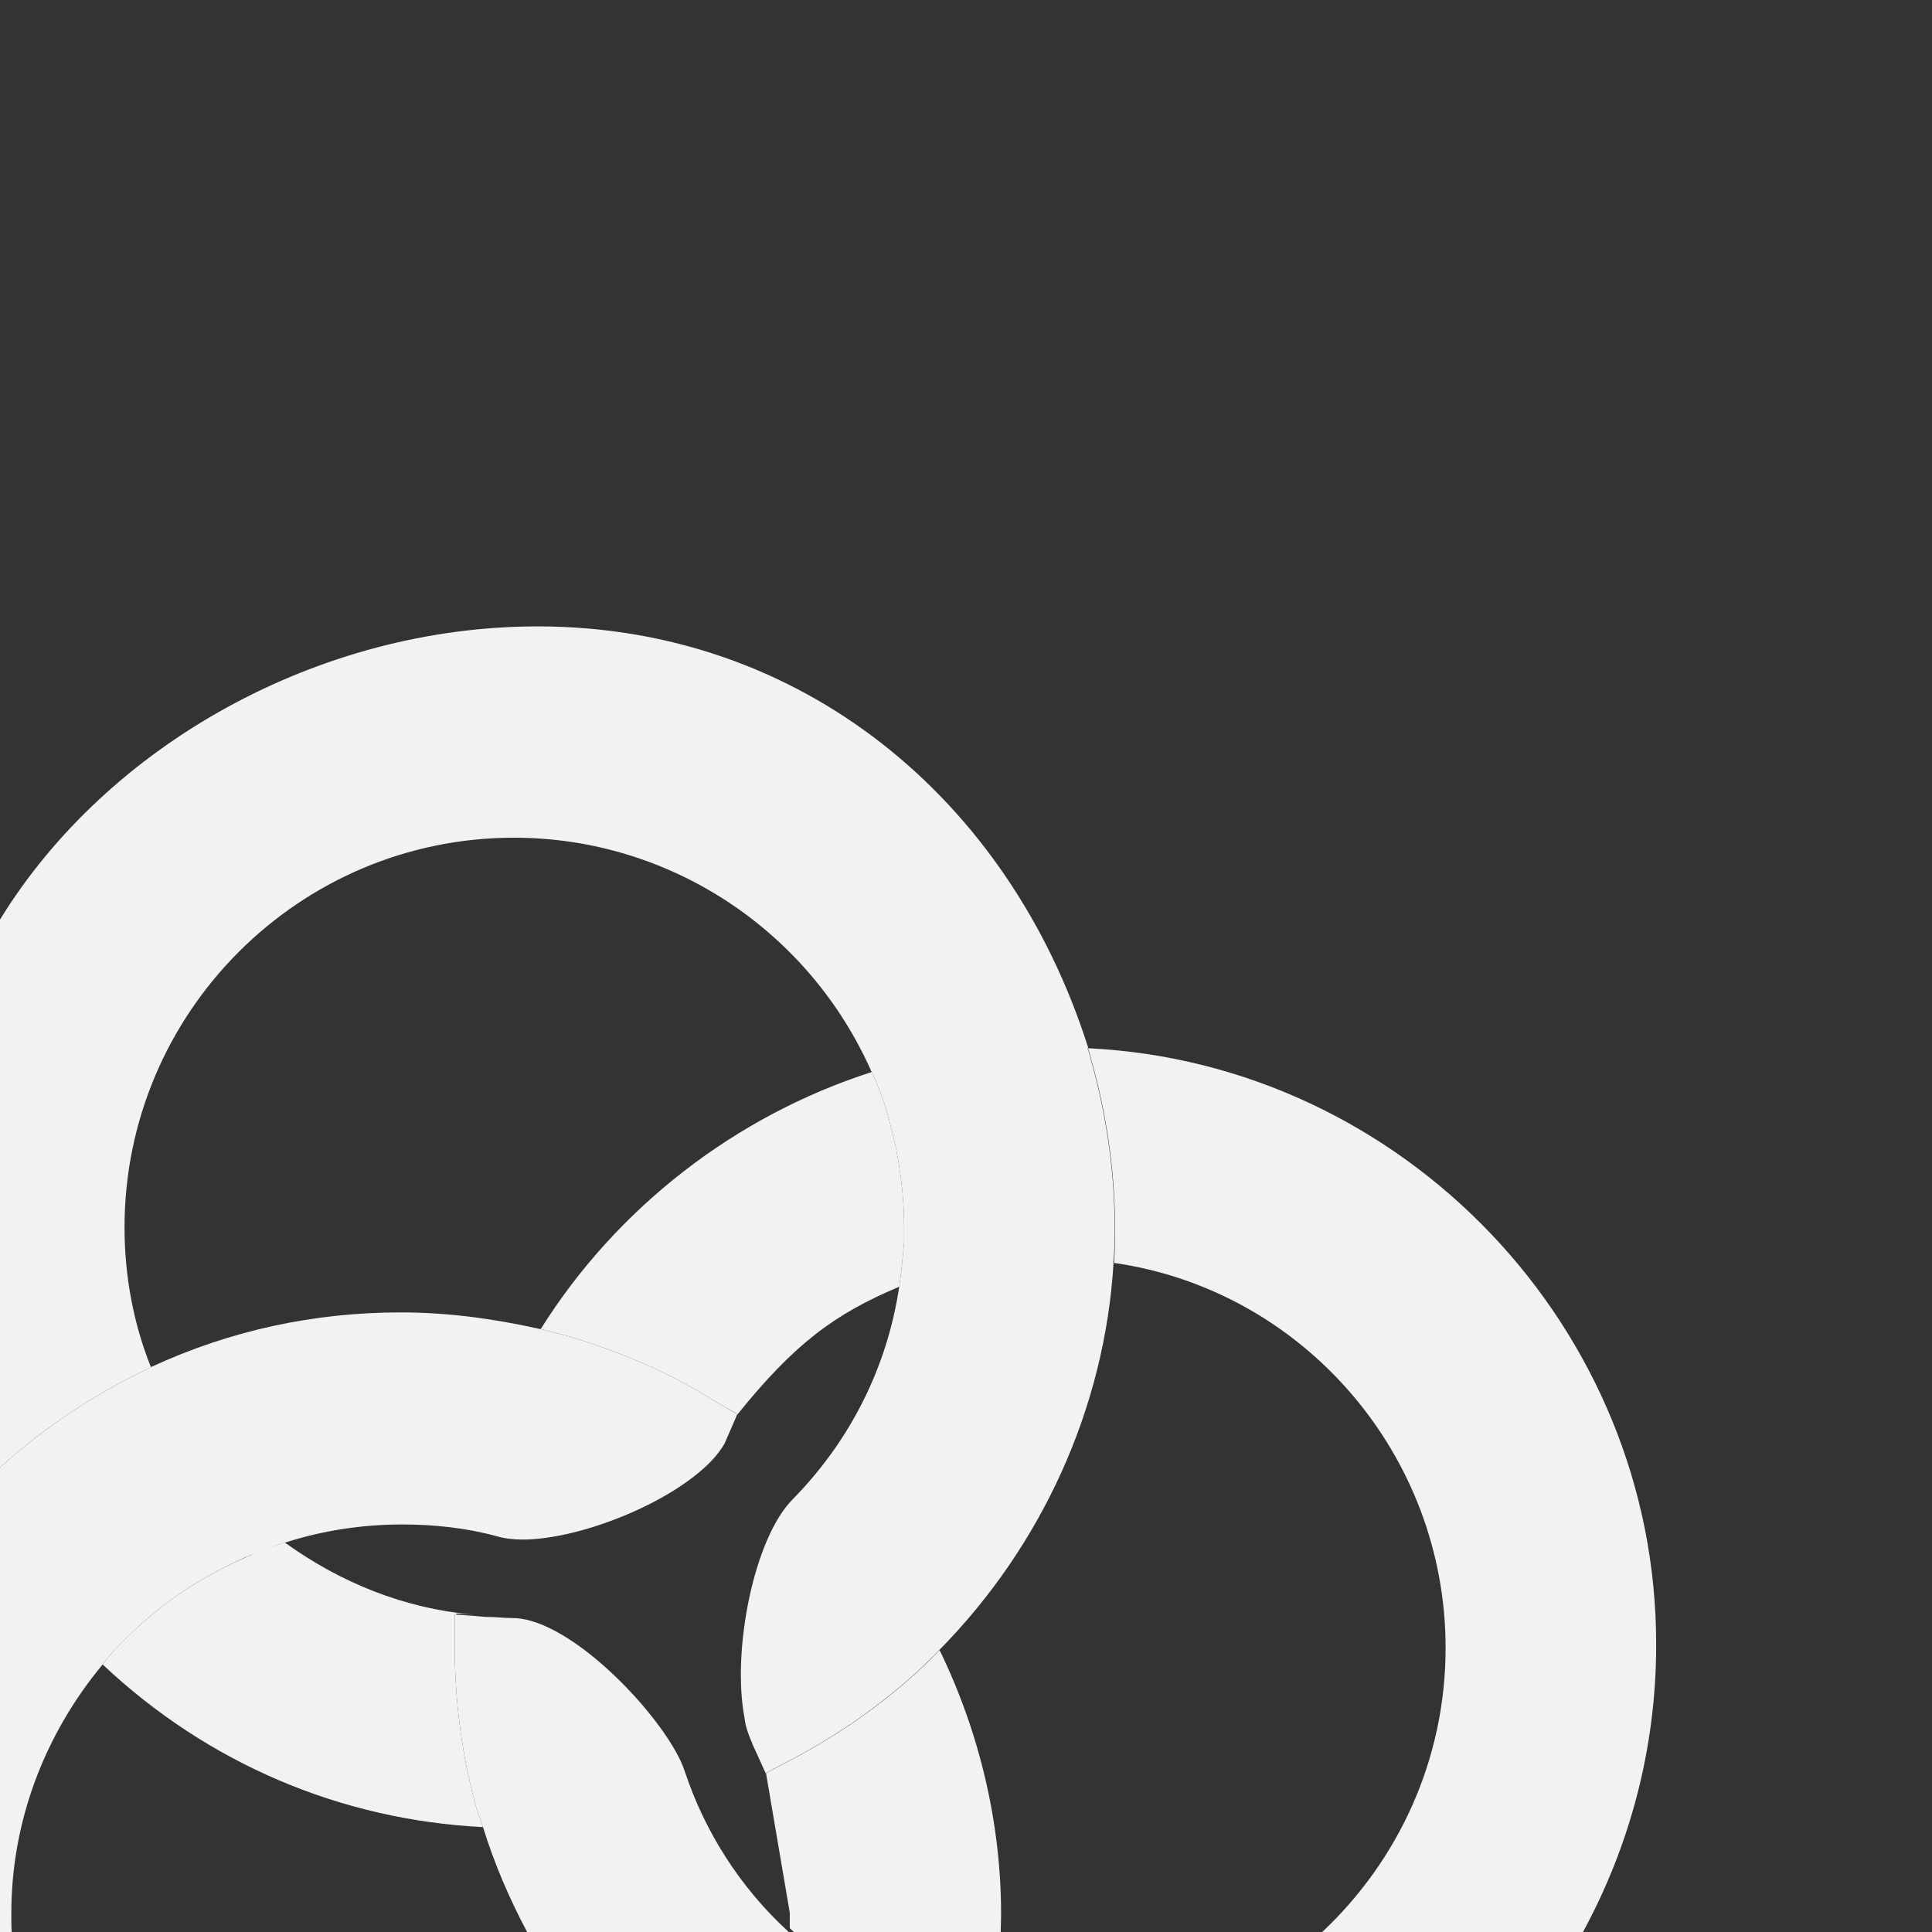
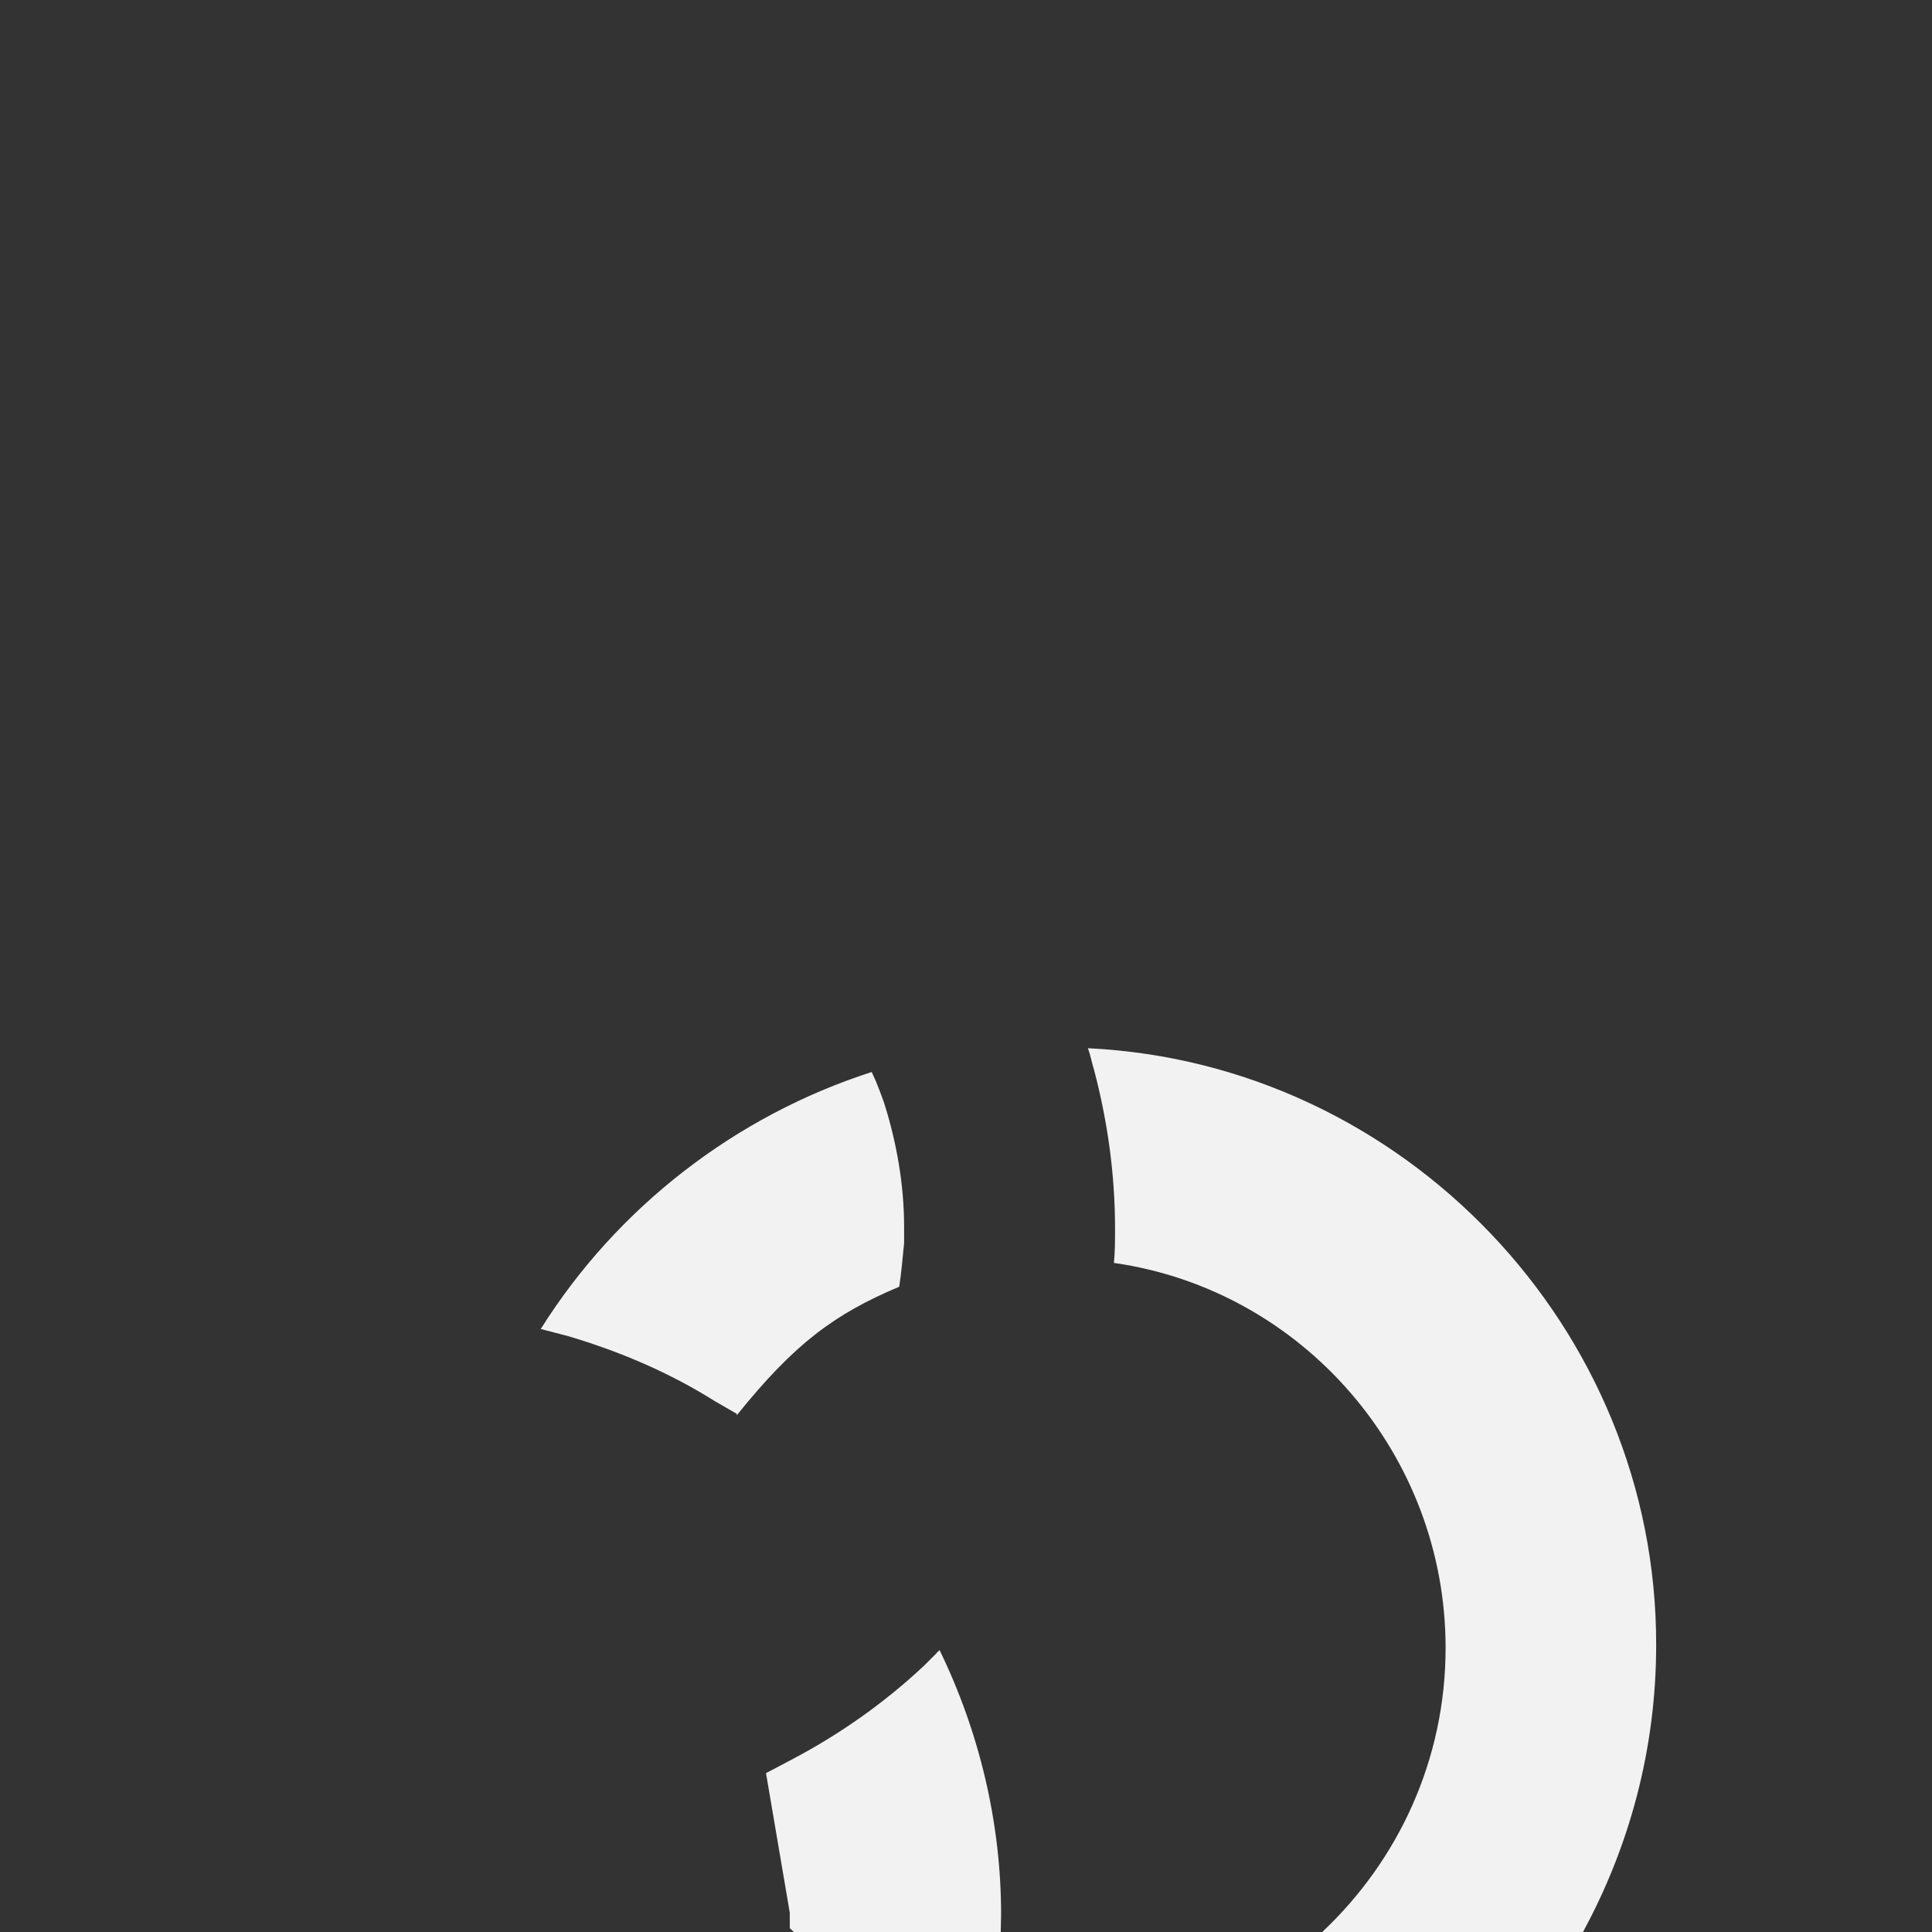
<svg xmlns="http://www.w3.org/2000/svg" version="1.1" id="Layer_1" x="0px" y="0px" viewBox="0 0 512 512" style="enable-background:new 0 0 512 512;" xml:space="preserve">
  <rect x="0" y="0" width="512" height="512" fill="#333333" stroke="none" />
  <style type="text/css"> .st0{fill:#F2F2F2;} </style>
  <g>
-     <path class="st0" d="M66,412.3c-0.8,0.3-1.5,0.7-2.3,1c-5.8,2.7-11.4,5.8-16.6,9.4c5.1-3.5,10.6-6.6,16.3-9.2 C64.2,413.1,65.1,412.7,66,412.3z" />
    <path class="st0" d="M248.2,438.1c-0.5,0.5-1,1-1.4,1.4c-0.6,0.6-1.2,1.2-1.9,1.9c-10.3,9.7-22.2,18.1-34.7,24.7l-7.2,3.8l6.3,37 c0,1.6,0,2.8,0,4.1c0.4,0.3,0.7,0.7,1.1,1h54.8c0-1.6,0.1-3.1,0.1-4.7c0-24.1-5.7-48.2-16.3-70l0,0 C248.7,437.6,248.4,437.8,248.2,438.1z" />
-     <path class="st0" d="M66.5,412.1c-0.2,0.1-0.3,0.2-0.5,0.2c-0.9,0.4-1.7,0.8-2.6,1.2c-5.7,2.6-11.2,5.7-16.3,9.2 c-5.2,3.6-10,7.7-14.4,12.2c-1.9,1.9-3.8,3.8-5.3,5.9c-0.1,0.1-0.1,0.2-0.2,0.3c27.8,26.2,63,41.2,100.8,43.1 c-0.6-1.9-1.3-3.8-1.9-5.6c-3.8-13.8-5.6-28.2-5.6-42.6v-8.1h0.4v-0.3l4.7,0.3c-18.5-1.6-35.4-8.5-50.1-19.1 c-2.1,0.6-4.1,1.3-6.1,2c-0.6,0.2-1.1,0.5-1.7,0.7C67.3,411.7,66.9,411.9,66.5,412.1z" />
    <path class="st0" d="M239.6,329c0-0.9,0-2.5,0-3.8c0-11-1.9-22.2-5.3-32.9c-0.9-2.5-1.9-5.3-3.1-7.8c-0.1-0.1-0.1-0.3-0.2-0.4 c-36.1,11.6-67.5,35.9-87.7,68.1c2.4,0.6,4.9,1.3,7.3,1.9c13.8,4.1,26.9,9.7,38.8,17.2l5.9,3.4l-0.1,0.2l0.1,0.1 c15.3-19,25.9-26.8,43-34c0.6-3.8,0.9-7.8,1.3-11.6V329z" />
-     <path class="st0" d="M295.4,325.6c0-14.1-1.9-28.2-5.6-42.2c-0.6-1.9-0.9-3.8-1.6-5.6c0.1,0,0.2,0,0.2,0c0-0.1-0.1-0.3-0.1-0.4 c-21-66-76.3-111.4-145.8-111.4c-58,0-114,31.3-142.5,77.7v145.2c9.8-8.9,21-16.7,32.7-22.9c2.4-1.3,4.9-2.4,7.3-3.7 c-4.6-11.4-7-24.1-7-37c0-57,46.3-103.3,103.2-103.3c41.2,0,78.2,24.5,94.8,62.1c0.1,0.1,0.1,0.3,0.2,0.4c1.2,2.5,2.2,5.3,3.1,7.8 c3.4,10.7,5.3,21.9,5.3,32.9c0,1.3,0,2.9,0,3.8v0.4c-0.4,3.8-0.7,7.8-1.3,11.6l0,0c-3.2,21.3-12.9,40.7-28.2,56.3 c-10.3,10.3-16.2,40.1-12.8,57.9c0.3,2.8,1.3,5,2.2,7.2l3.4,7.5l0,0l7.2-3.8c12.5-6.6,24.4-15,34.7-24.7c0.7-0.7,1.3-1.3,1.9-1.9 c0.5-0.5,1-0.9,1.4-1.4c0.3-0.3,0.5-0.5,0.8-0.8l0,0c27.3-27.7,43.9-64.3,46.2-102.6c0,0,0,0-0.1,0 C295.4,331.6,295.4,328.8,295.4,325.6z" />
-     <path class="st0" d="M120.5,436c0,14.4,1.8,28.8,5.6,42.6c0.6,1.8,1.3,3.7,1.9,5.6l0,0c3,9.7,7,19,11.7,27.8H209 c-0.1-0.1-0.2-0.2-0.3-0.3c-12.5-11.5-21.9-26.2-27.2-42.2c-4.1-12.9-29.7-40.7-45.7-40.7c-2.2,0-4.4-0.3-6.9-0.3h-0.3l-3.4-0.3 l-4.3-0.3h-0.4V436z" />
    <path class="st0" d="M288.5,277.8c-0.1,0-0.2,0-0.2,0c0.7,1.8,1,3.7,1.6,5.6c3.7,14,5.6,28.1,5.6,42.2c0,3.2,0,6-0.3,9.1 c0,0,0,0,0.1,0c50,7.2,87.8,50.7,87.8,102c0,29.7-12.6,56.4-32.7,75.3h69.1c12.3-22.6,19.4-48.5,19.4-76 C439.1,352,372,281.9,288.5,277.8z" />
-     <path class="st0" d="M189.4,371.3c-11.9-7.5-25-13.1-38.8-17.2c-2.4-0.6-4.9-1.3-7.3-1.9c-0.1,0-0.1,0-0.2,0 c-12.5-2.8-24.7-4.4-36.9-4.4c-22.8,0-45,4.7-66,14.4c-0.1,0-0.1,0.1-0.2,0.1c-2.4,1.3-4.9,2.4-7.3,3.7C21,372.2,9.8,380,0,388.9 V512h3.1C3,510.4,3,508.7,3,507.1c0-24.3,8.7-47.3,24.2-66c0.1-0.1,0.1-0.2,0.2-0.3c1.5-2.1,3.4-4,5.3-5.9 c4.4-4.5,9.2-8.6,14.4-12.2s10.8-6.7,16.6-9.4c0.8-0.4,1.5-0.7,2.3-1c0.2-0.1,0.3-0.2,0.5-0.2c0.4-0.2,0.9-0.4,1.3-0.5 c0.6-0.2,1.1-0.5,1.7-0.7c2.1-0.8,4.2-1.6,6.4-2.2c9.7-3.1,20.1-4.7,30.7-4.7c8.4,0,16.9,0.9,25,3.1c1.9,0.6,4.4,0.9,6.9,0.9 c13.8,0,36-8.2,47.9-18.8c2.5-2.2,4.3-4.4,5.6-6.6l3.3-7.6l0.1-0.2L189.4,371.3z" />
  </g>
</svg>